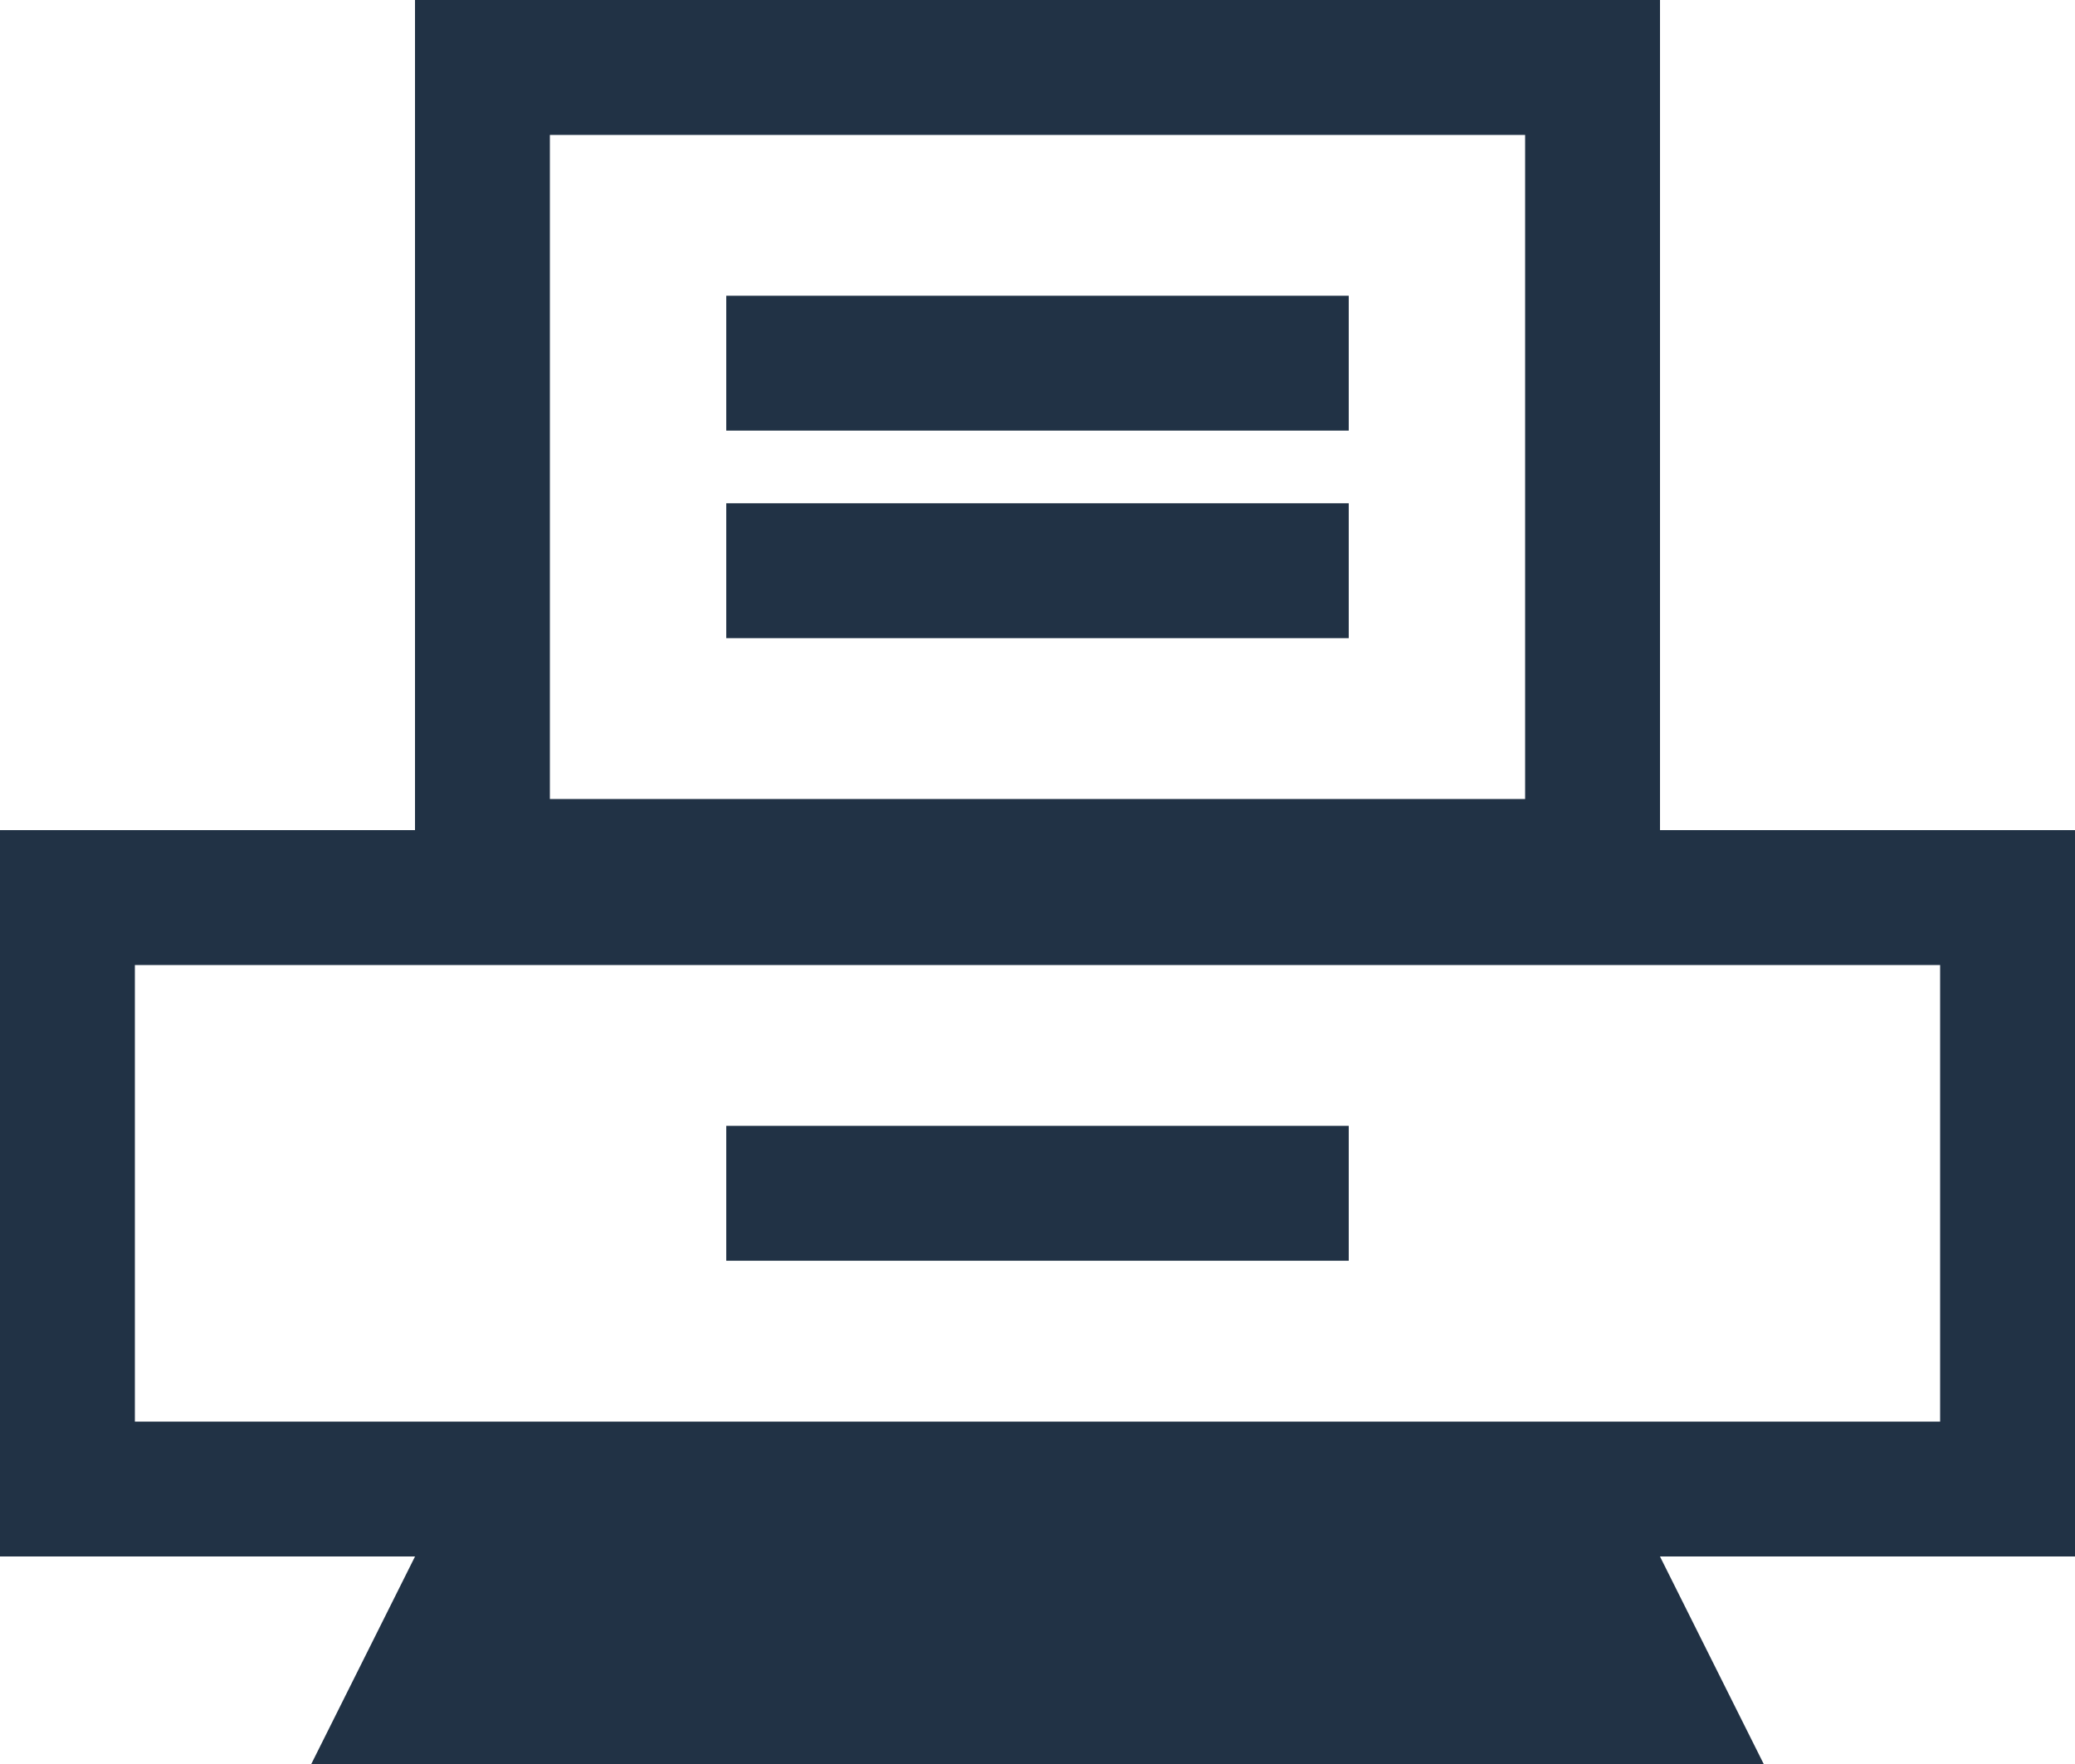
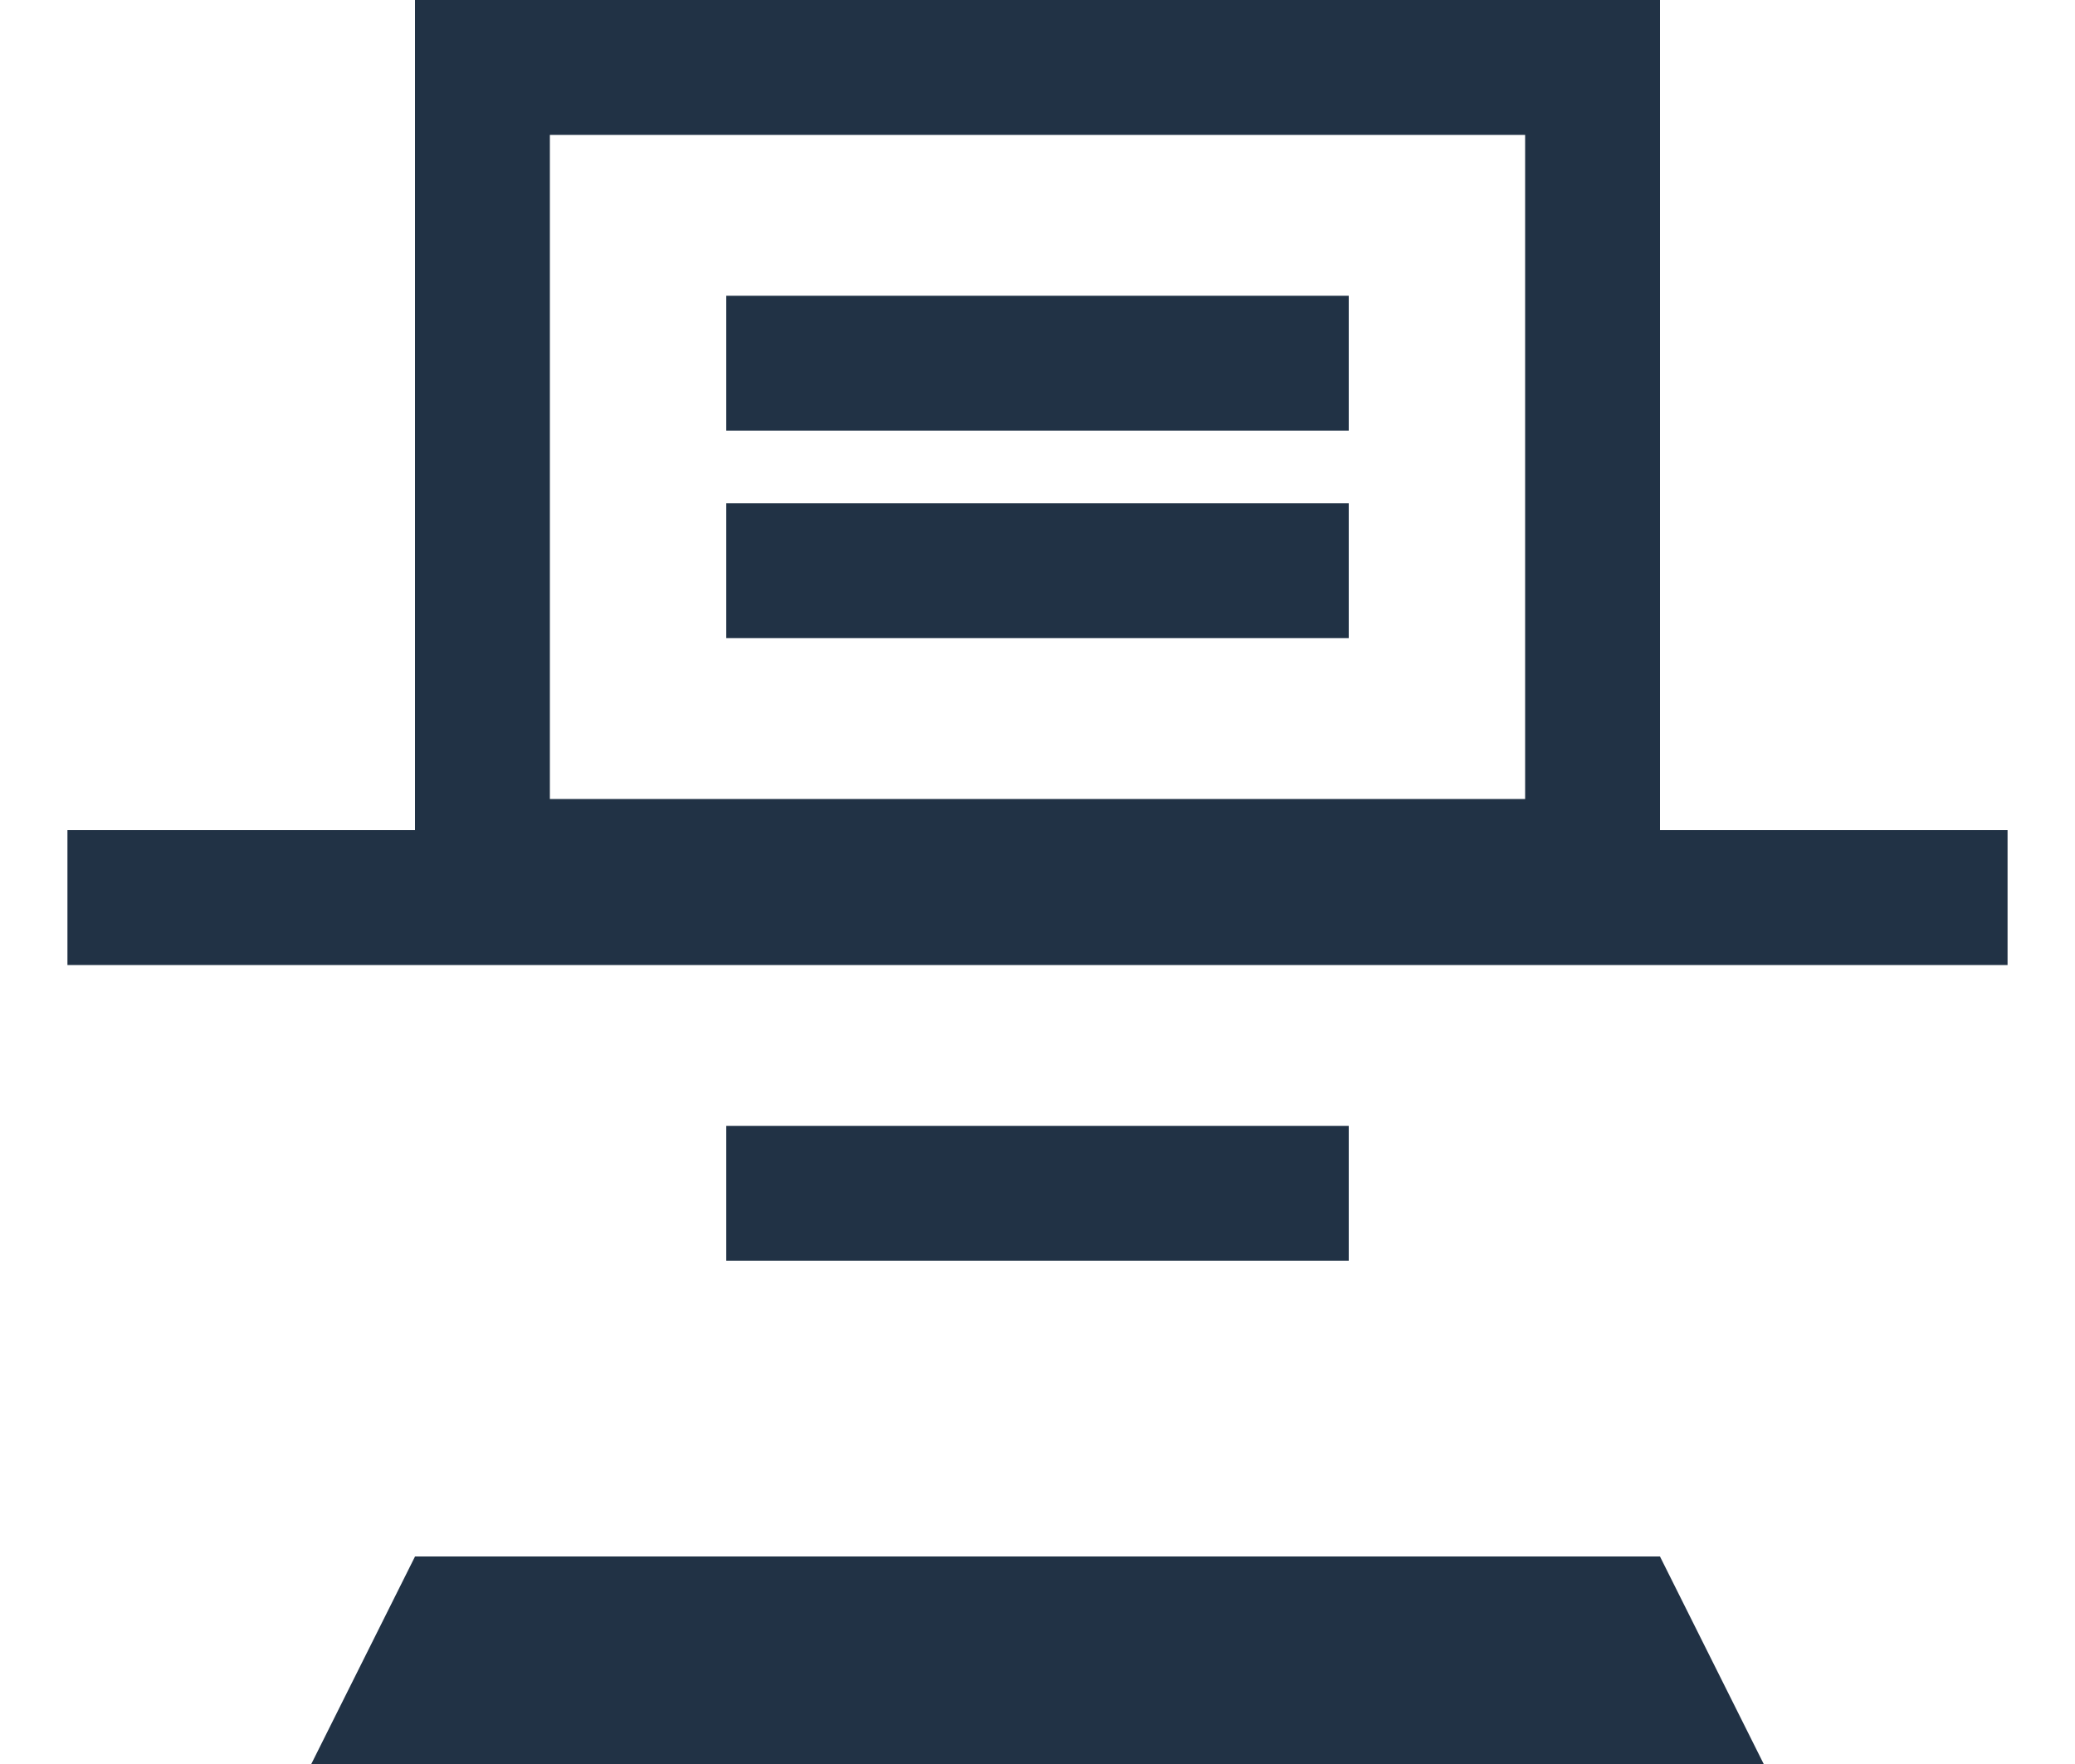
<svg xmlns="http://www.w3.org/2000/svg" width="20" height="17" viewBox="0 0 20 17">
  <g stroke="#213245" stroke-width="1.3" fill="none" fill-rule="evenodd">
-     <path d="M.65 8.65h18.7v5.7H.65zM4.65.65h10.7v7.7H4.65zM4.402 15.65l-.35.7h11.896l-.35-.7H4.402zM7 3.5h6M7 5.5h6M7 11.5h6" />
+     <path d="M.65 8.65h18.7H.65zM4.65.65h10.7v7.7H4.65zM4.402 15.65l-.35.7h11.896l-.35-.7H4.402zM7 3.5h6M7 5.5h6M7 11.5h6" />
  </g>
</svg>